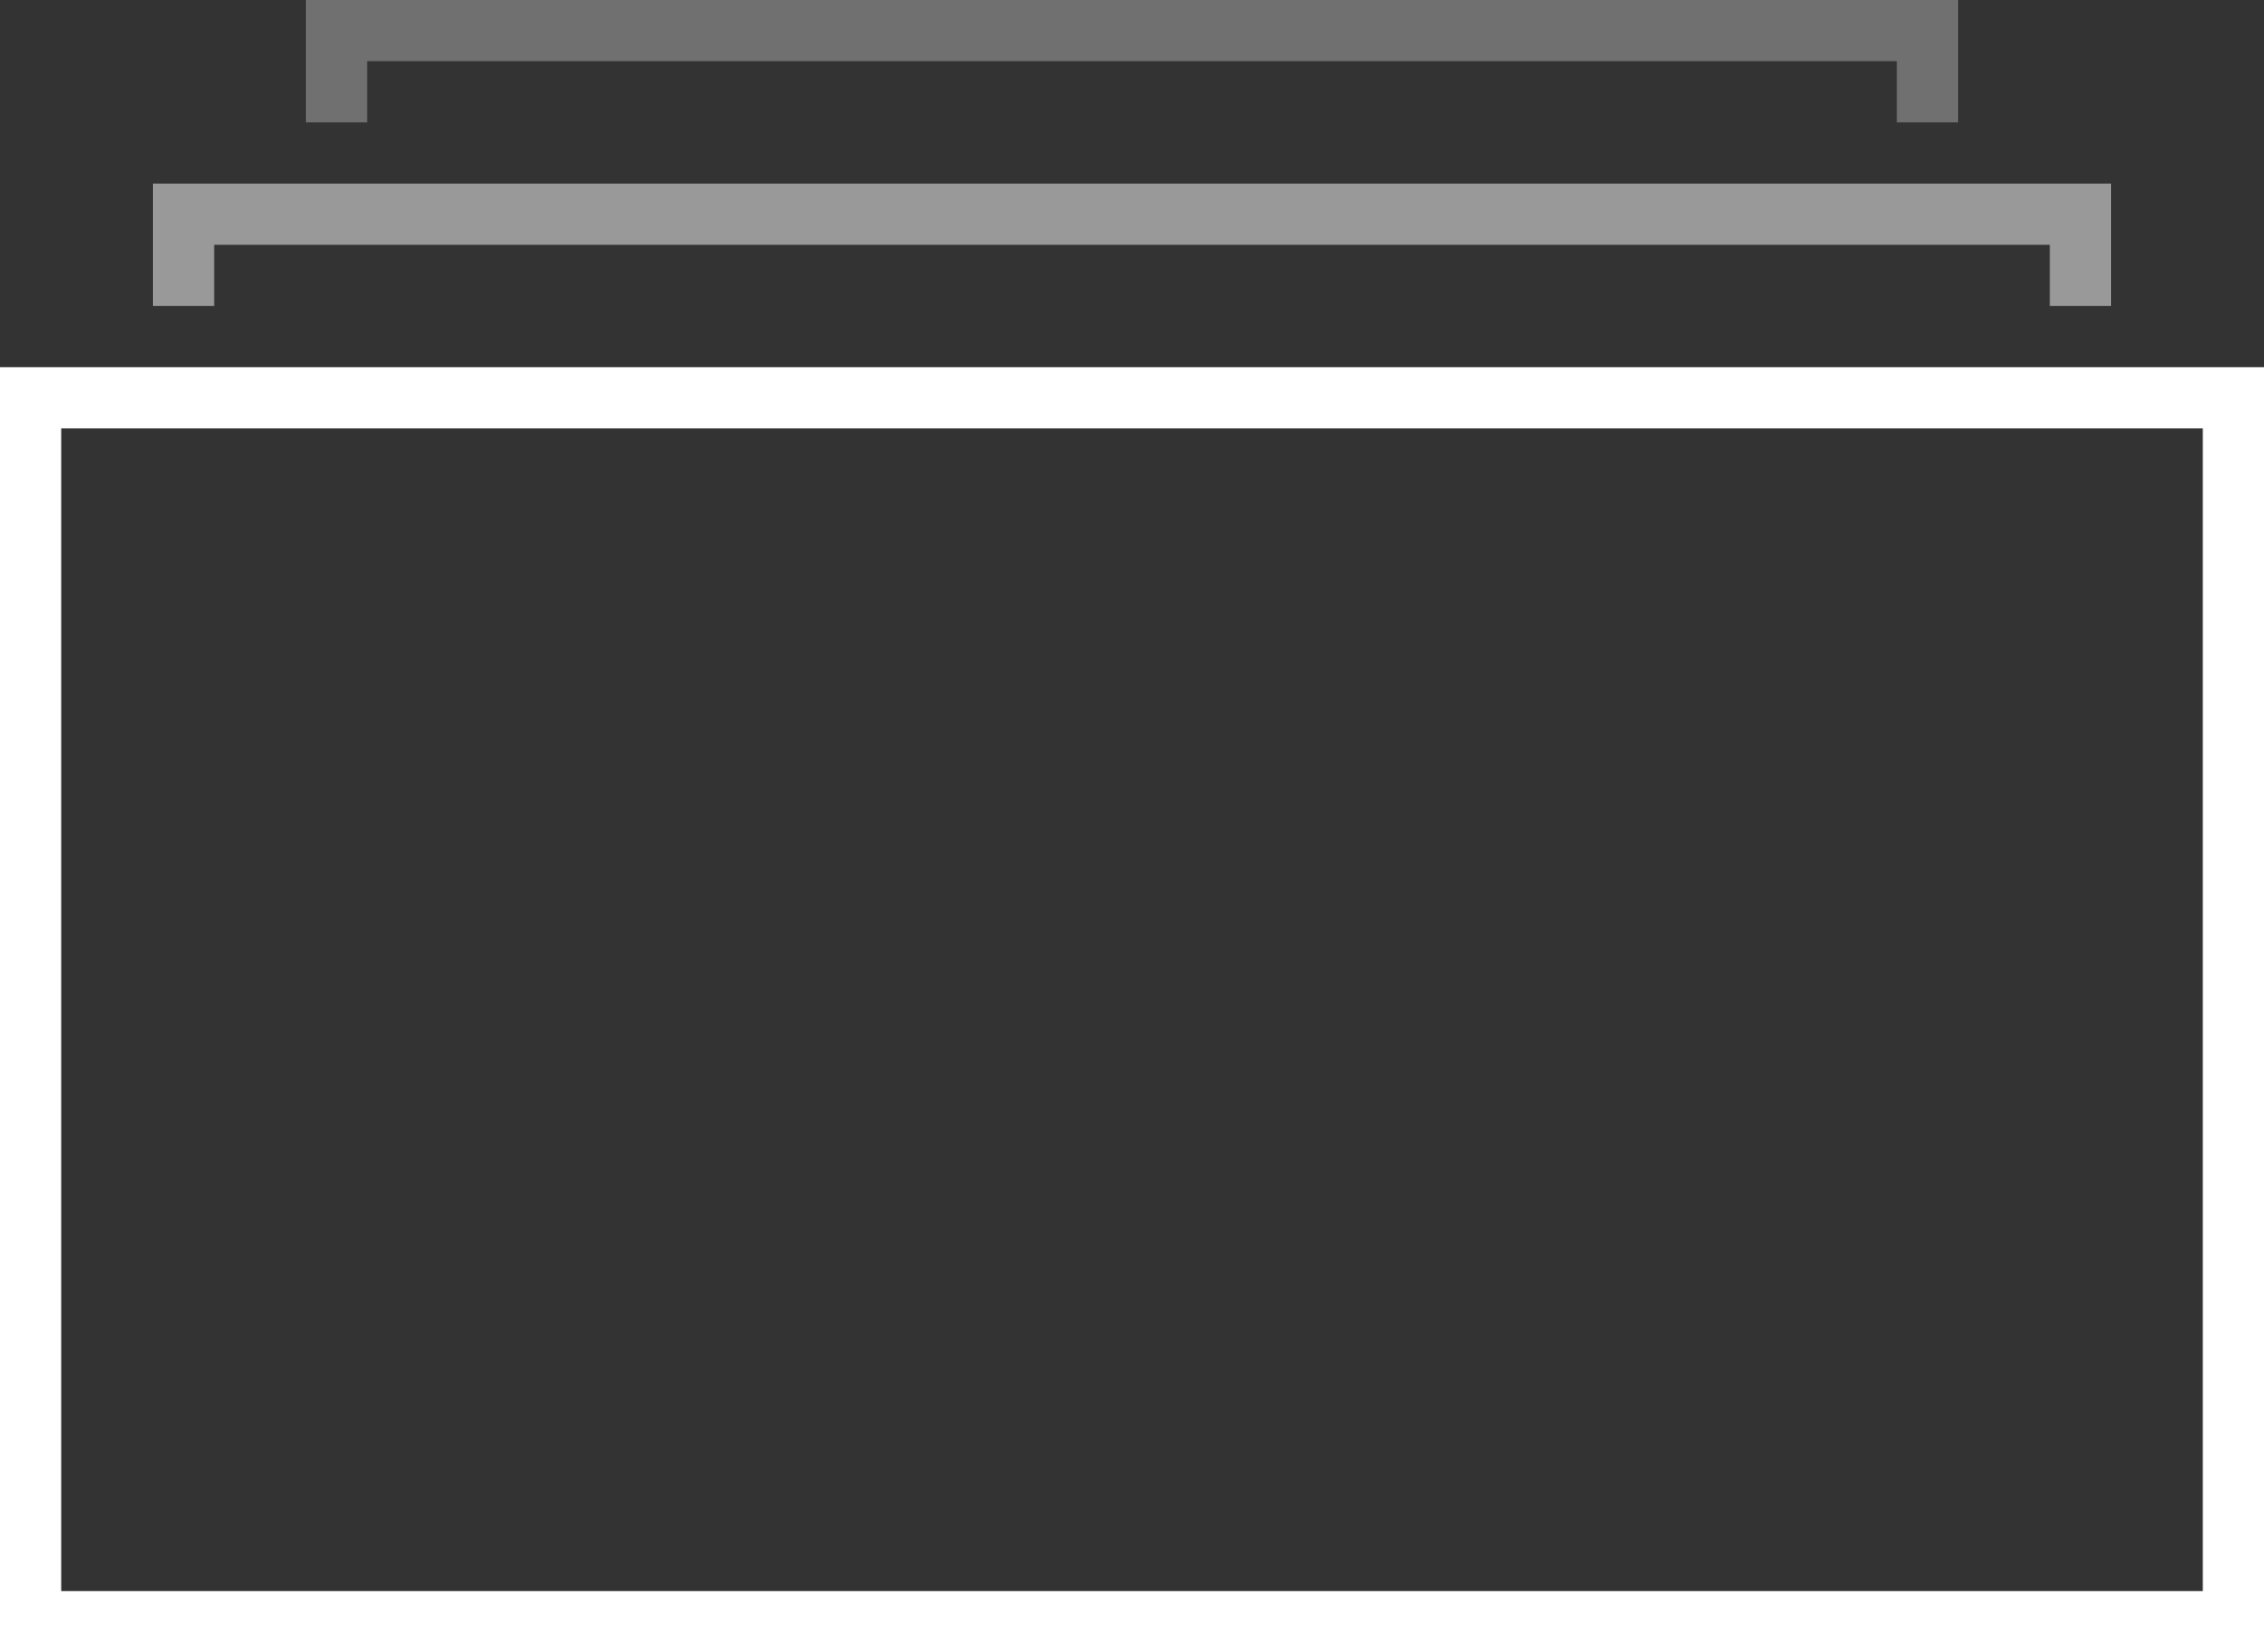
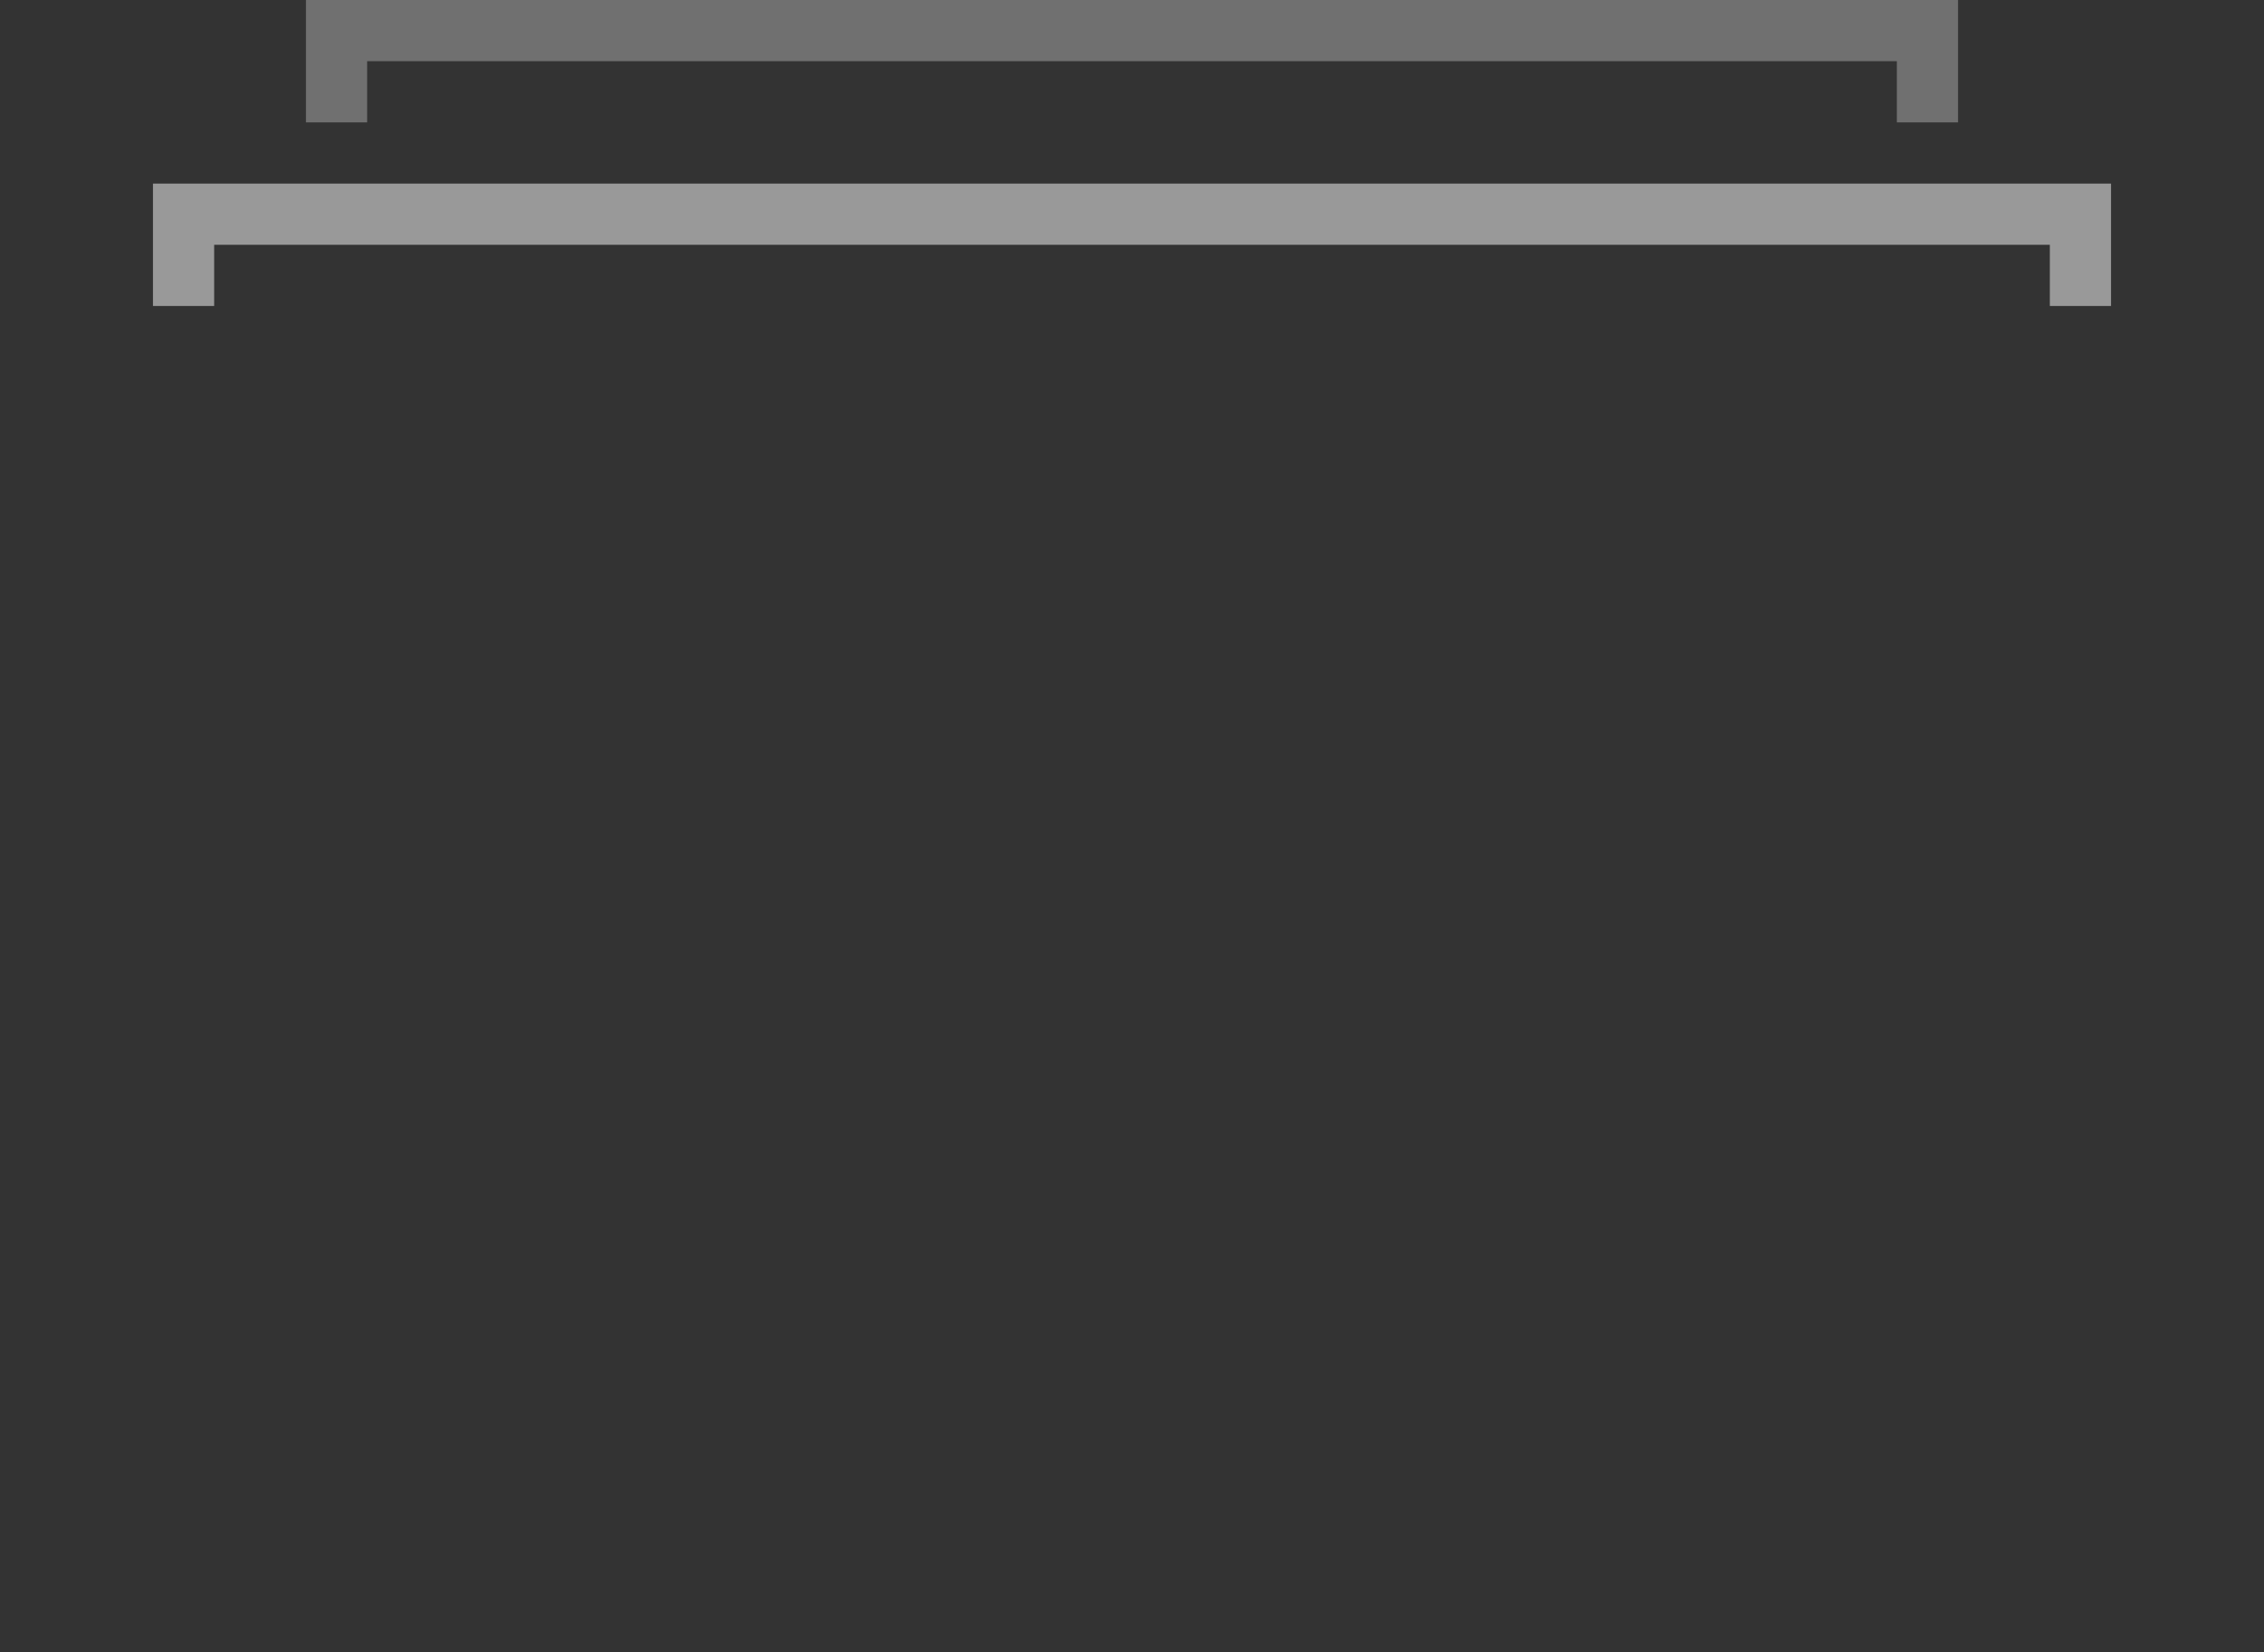
<svg xmlns="http://www.w3.org/2000/svg" width="74" height="54" viewBox="0 0 74 54" fill="none">
  <rect x="0" y="0" width="74" height="54" fill="#333333" stroke="none" />
-   <rect x="1" y="13" width="72" height="40" stroke="white" stroke-width="2" />
  <path opacity="0.5" d="M6 10V7H68V10" stroke="white" stroke-width="2" />
  <path opacity="0.3" d="M11 4V1H63V4" stroke="white" stroke-width="2" />
</svg>